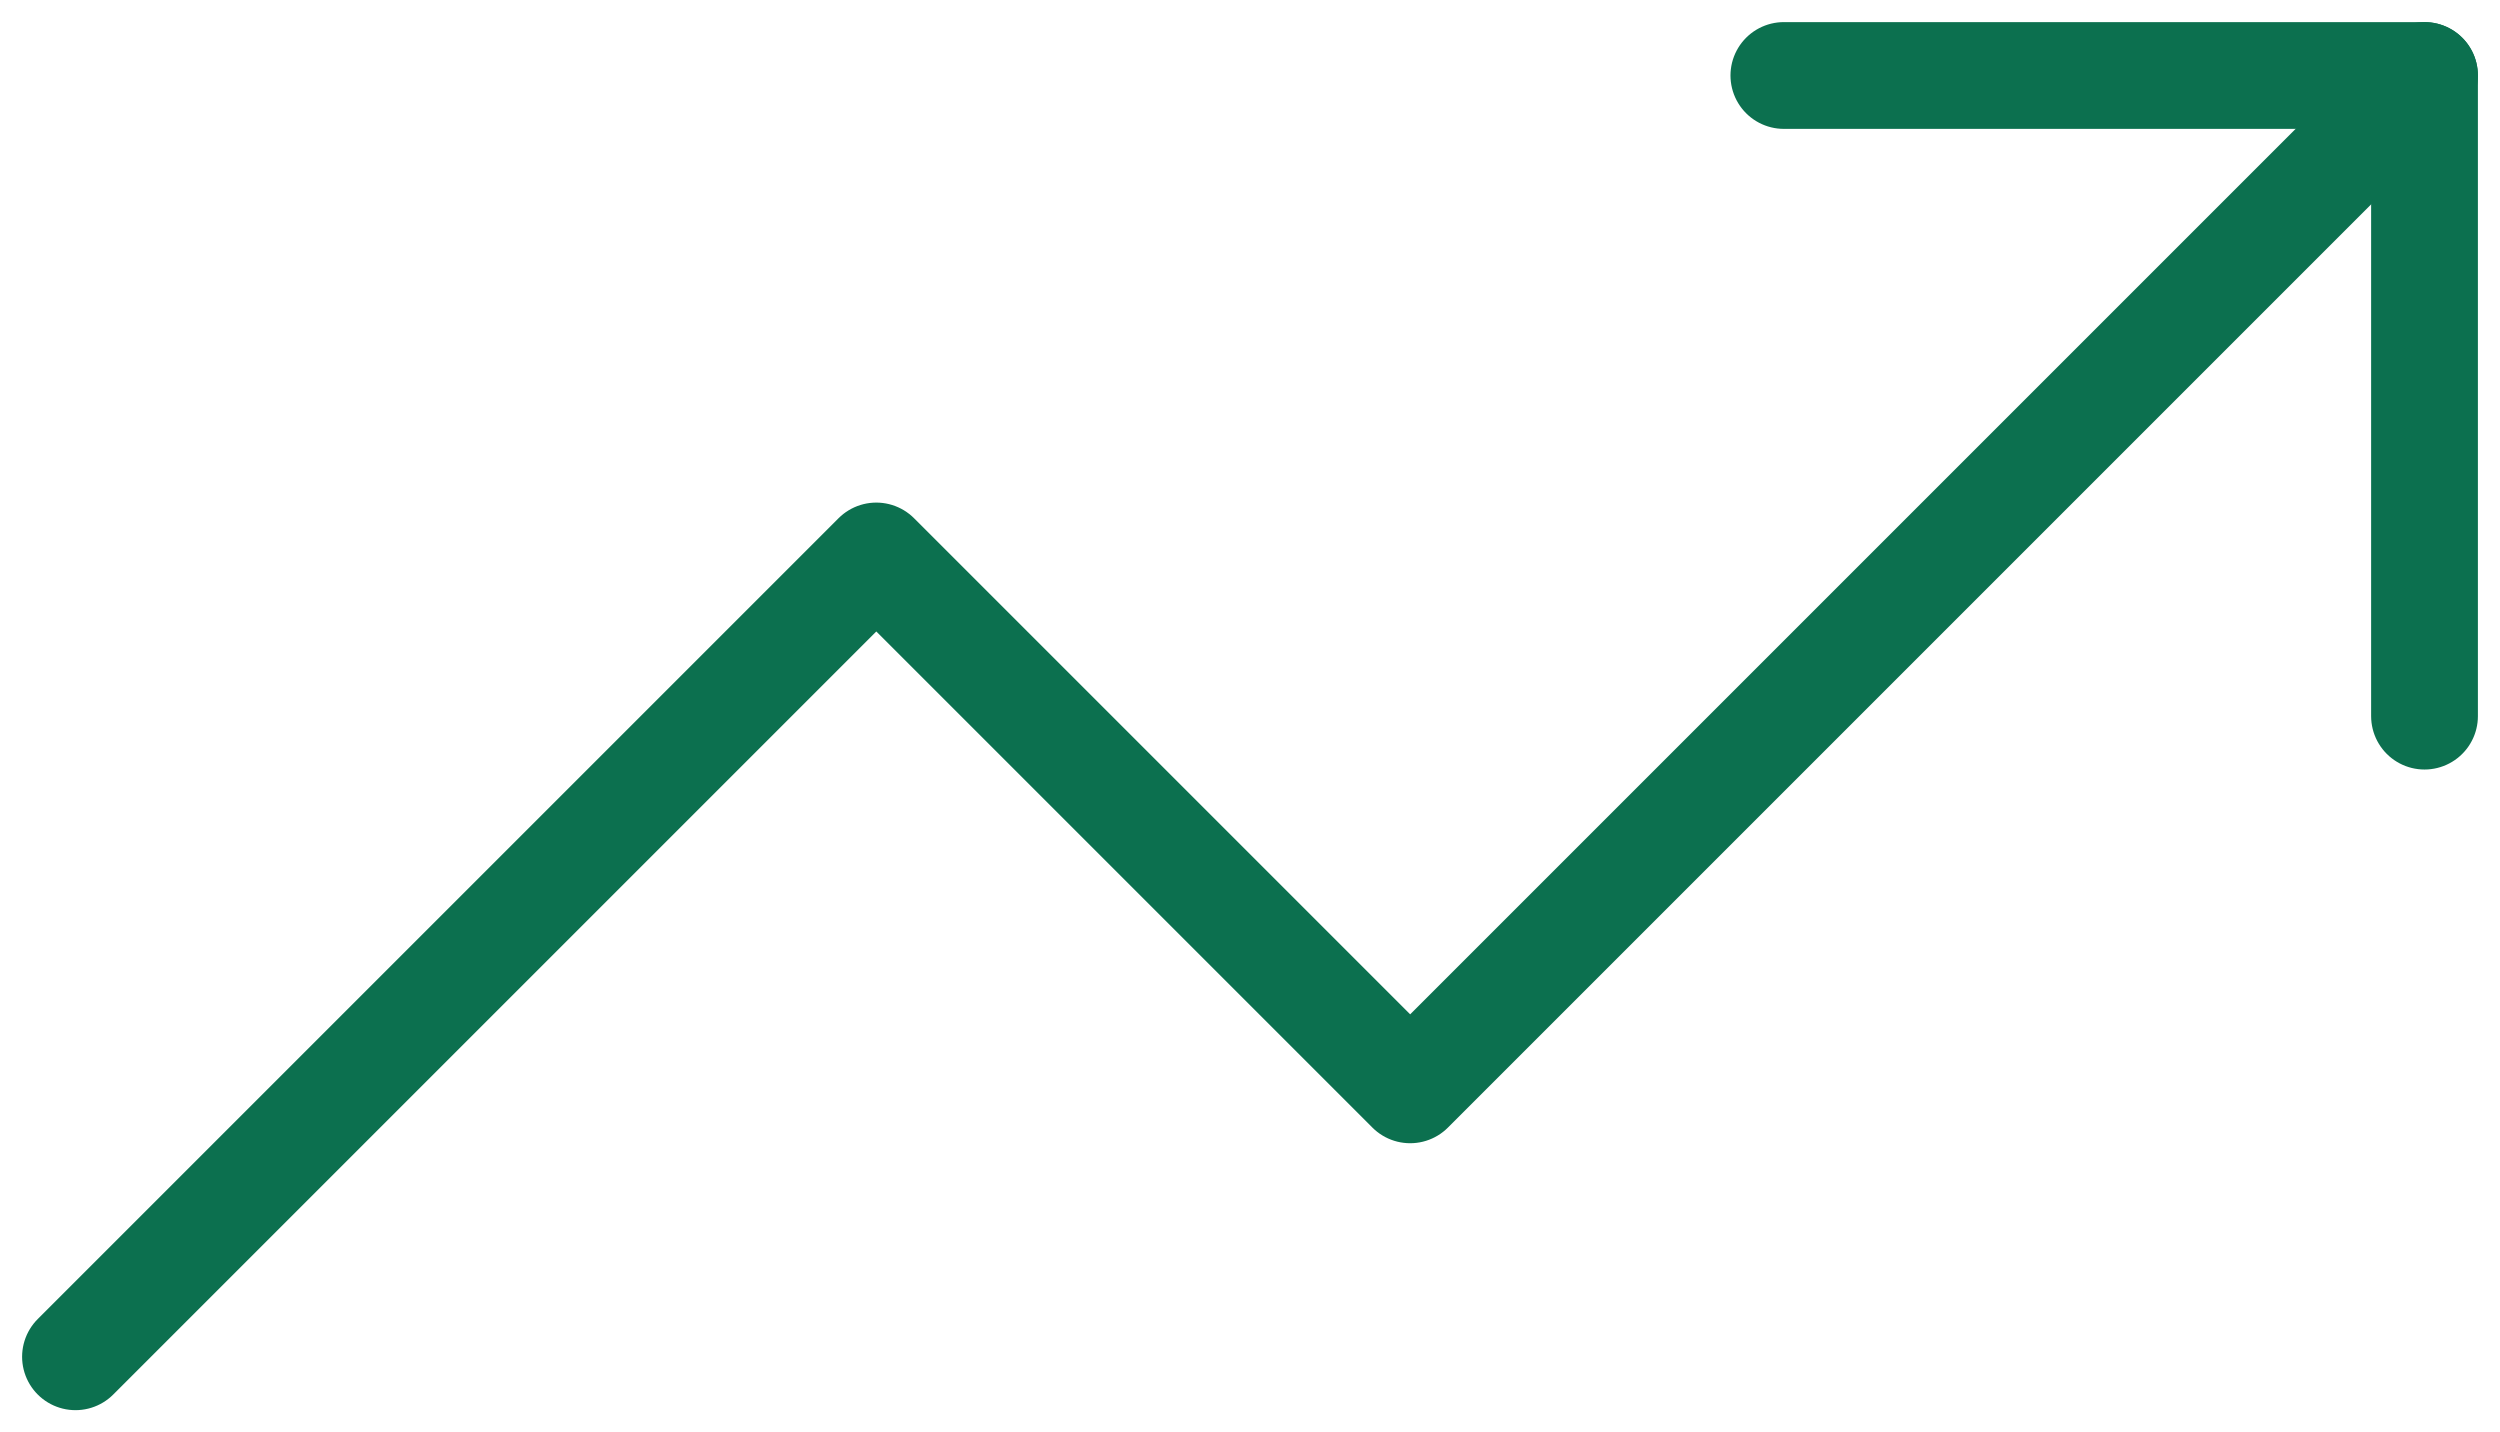
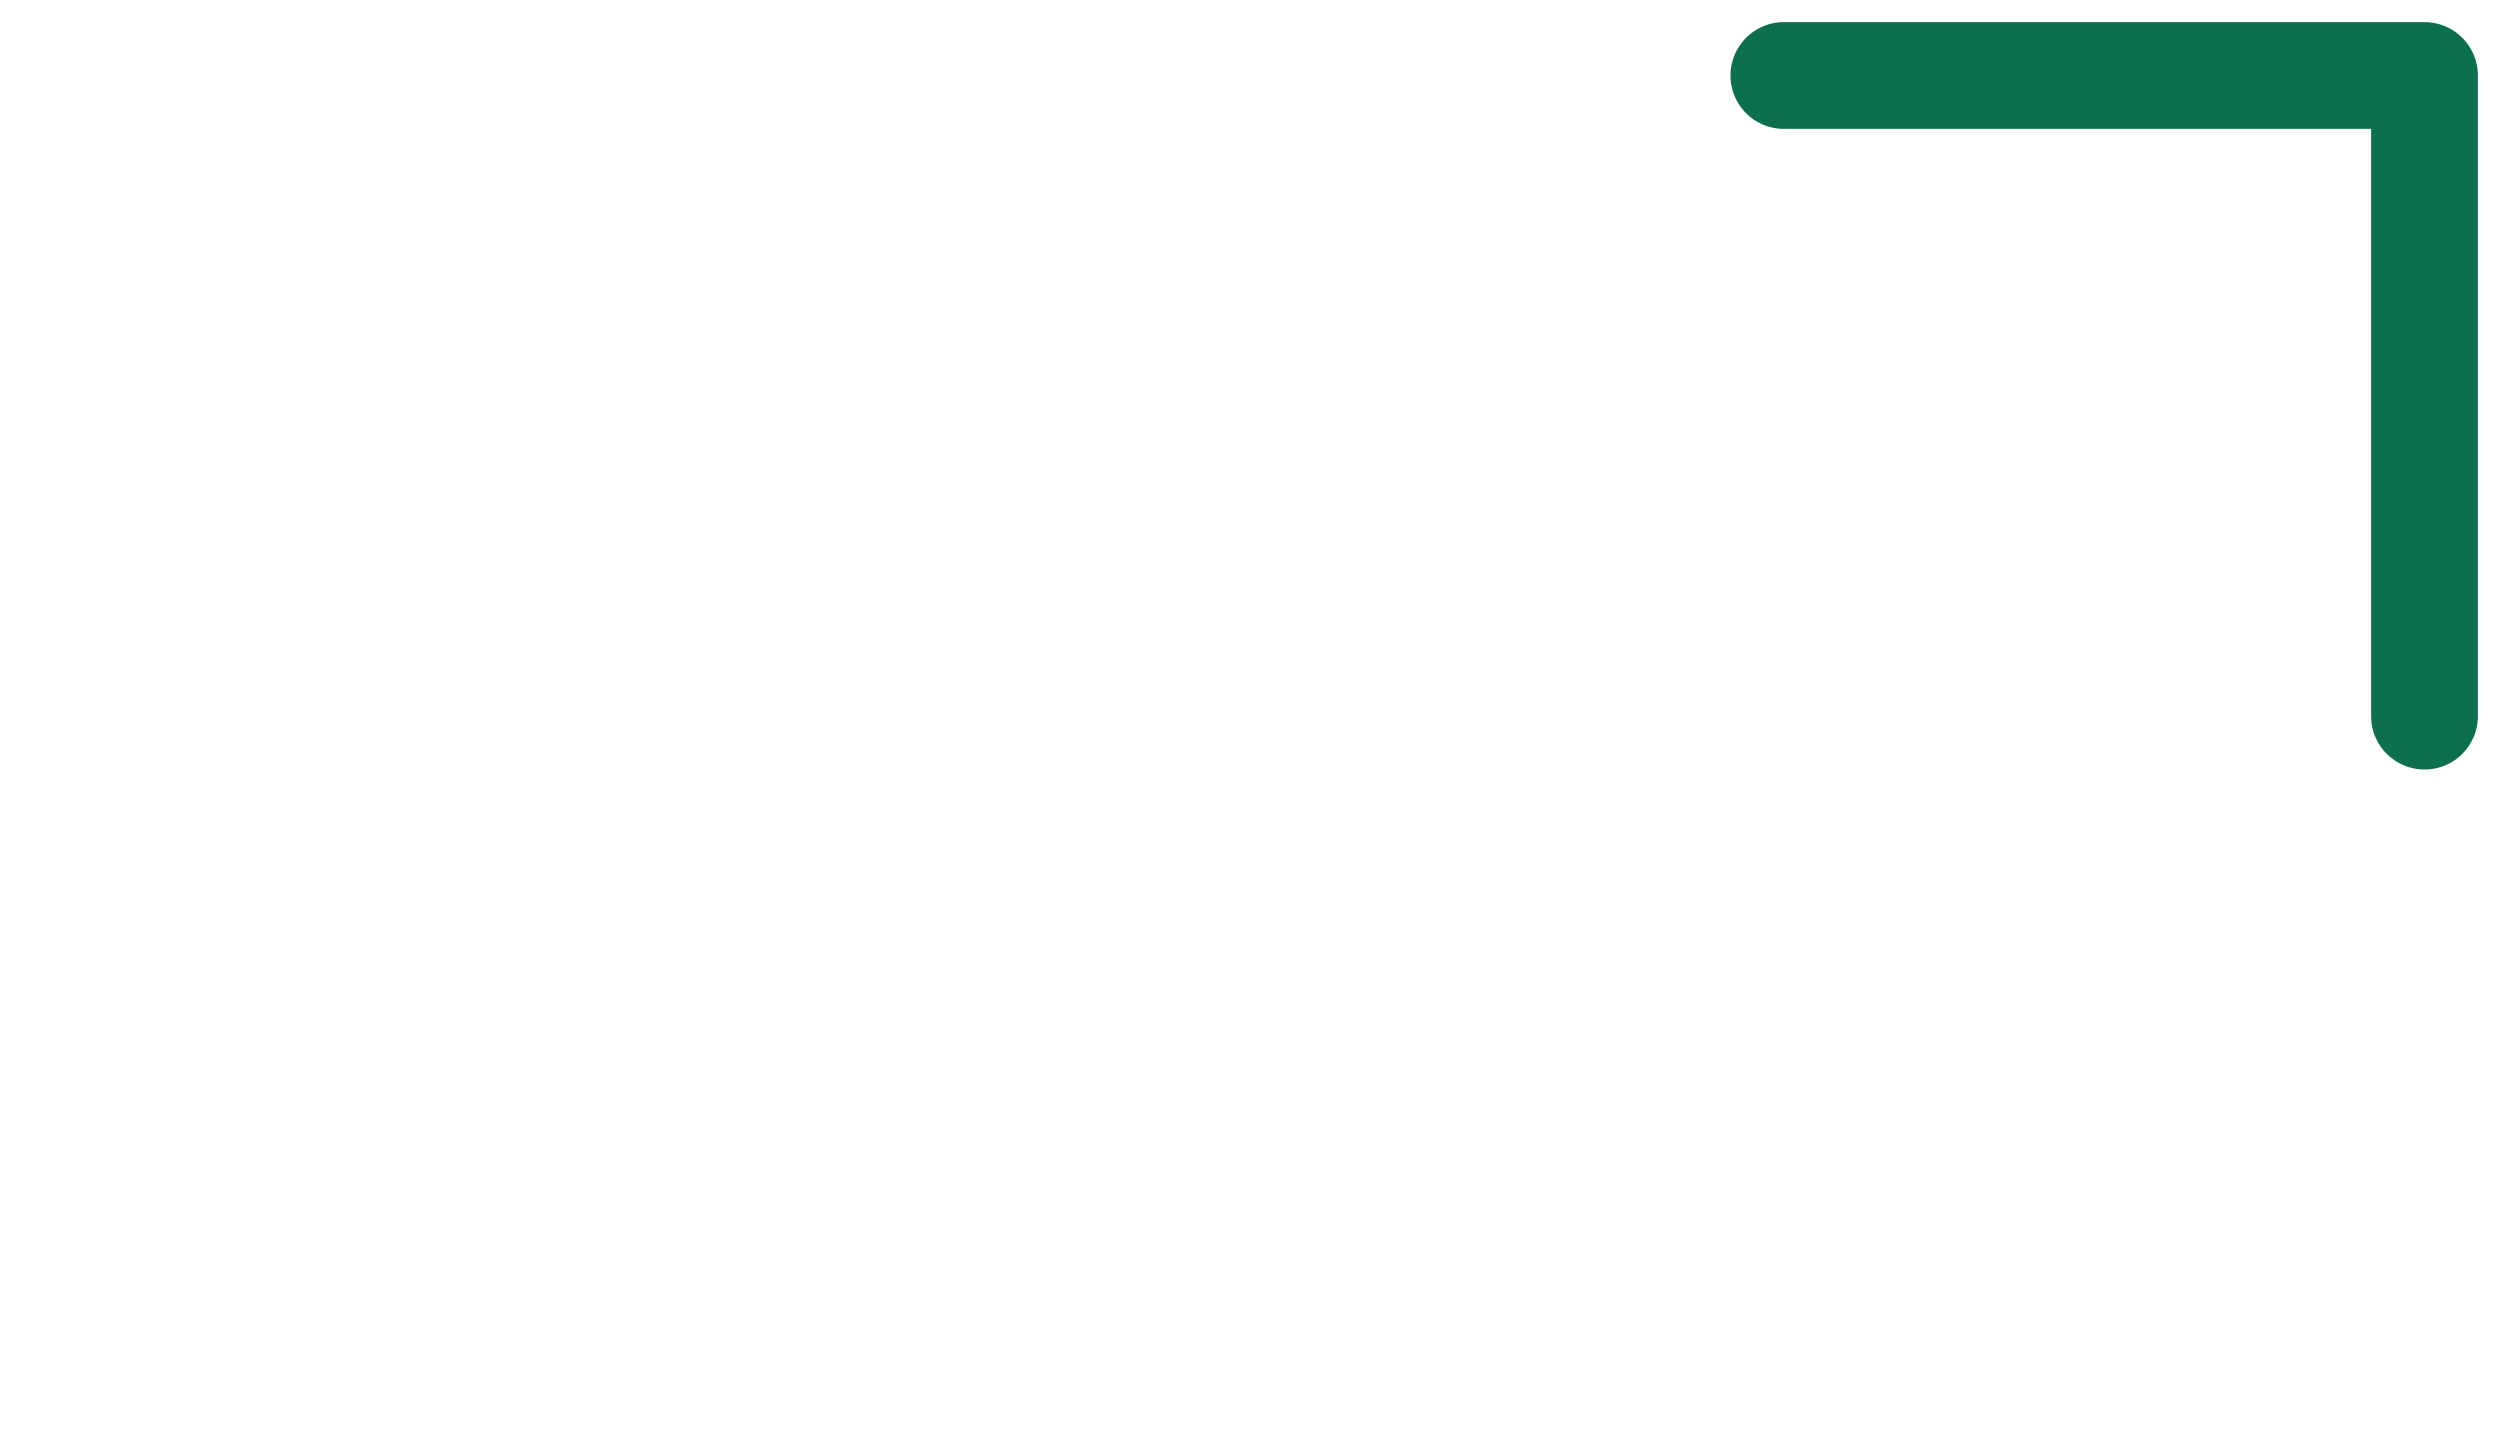
<svg xmlns="http://www.w3.org/2000/svg" width="46.828" height="26.829" viewBox="0 0 46.828 26.829">
  <g id="Group_1" data-name="Group 1" transform="translate(-0.586 -10.586)">
-     <path id="Path_1" data-name="Path 1" d="M46,12,27,31,17,21,2,36" fill="none" stroke="#0c704f" stroke-linecap="round" stroke-linejoin="round" stroke-width="2" />
    <path id="Path_2" data-name="Path 2" d="M34,12H46V24" fill="none" stroke="#0c704f" stroke-linecap="round" stroke-linejoin="round" stroke-width="2" />
  </g>
</svg>